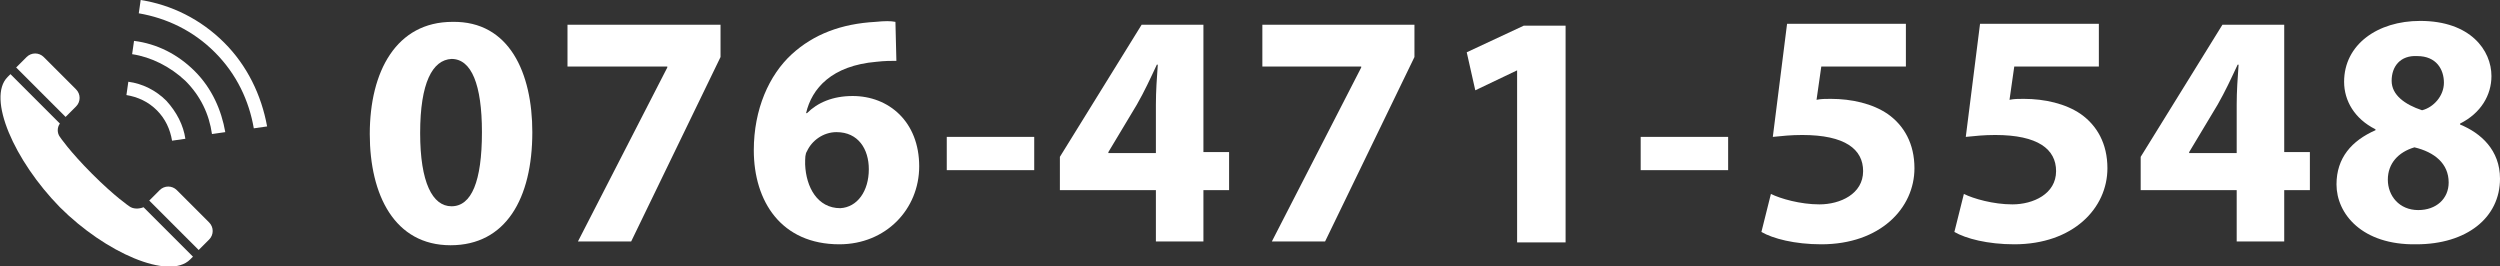
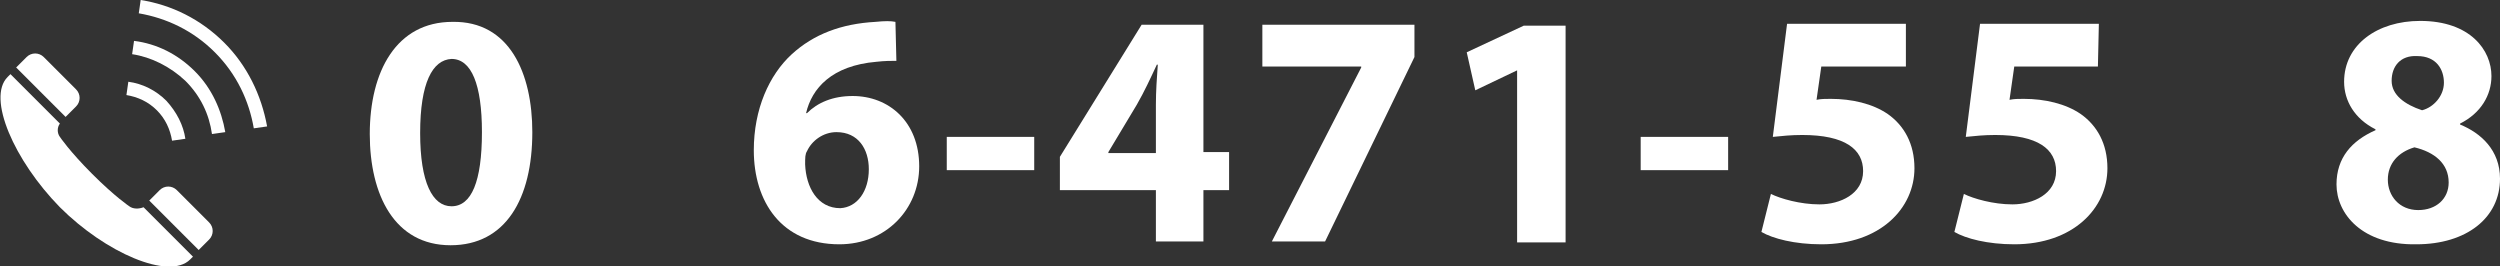
<svg xmlns="http://www.w3.org/2000/svg" version="1.1" id="tel-icon" x="0px" y="0px" viewBox="0 0 263 28" style="enable-background:new 0 0 263 28;" xml:space="preserve">
  <rect x="0" y="0" width="263" height="28" fill="#333333" stroke="none" />
  <style type="text/css">
	.st0{fill:#FFFFFF;}
</style>
  <g>
    <g>
      <g>
        <g>
          <path class="st0" d="M8,11.2c0.5-0.5,0.5-1.3,0-1.8L4.6,6C4.1,5.5,3.3,5.5,2.8,6c0,0-0.1,0.1-1.1,1.1l5.2,5.2L8,11.2z" />
          <path class="st0" d="M13.6,21.7c0,0-1.5-1-3.9-3.4s-3.4-3.9-3.4-3.9C6,14,6,13.4,6.3,13L1.1,7.8C1,7.9,0.9,8,0.8,8.1      c-2.2,2.2,0.7,8.8,5.5,13.7c4.8,4.8,11.5,7.7,13.7,5.5c0.1-0.1,0.2-0.2,0.3-0.3l-5.2-5.2C14.6,22,14,22,13.6,21.7z" />
          <path class="st0" d="M18.6,20c-0.5-0.5-1.3-0.5-1.8,0l-1.1,1.1l5.2,5.2c1-1,1.1-1.1,1.1-1.1c0.5-0.5,0.5-1.3,0-1.8L18.6,20z" />
          <path class="st0" d="M18.1,14.8l1.4-0.2c-0.2-1.4-0.9-2.8-2-4c-1.1-1.1-2.5-1.8-4-2L13.3,10c1.2,0.2,2.3,0.7,3.2,1.6      C17.4,12.5,17.9,13.6,18.1,14.8z" />
          <path class="st0" d="M14.1,4.3l-0.2,1.4c2,0.3,4,1.3,5.6,2.8c1.6,1.6,2.5,3.5,2.8,5.6l1.4-0.2c-0.4-2.3-1.4-4.6-3.2-6.4      C18.7,5.7,16.5,4.6,14.1,4.3z" />
          <path class="st0" d="M23.6,4.5C21.1,2,18,0.5,14.8,0l-0.2,1.4c2.9,0.5,5.7,1.8,8,4.1s3.6,5.1,4.1,8l1.4-0.2      C27.5,10,26,6.9,23.6,4.5z" />
        </g>
      </g>
    </g>
  </g>
  <g>
    <path class="st0" d="M56,13.9c0,7-2.8,11.9-8.6,11.9c-5.9,0-8.5-5.3-8.5-11.7c0-6.6,2.8-11.8,8.7-11.8C53.6,2.2,56,7.7,56,13.9z    M44.2,14c0,5.2,1.3,7.7,3.3,7.7c2.1,0,3.2-2.6,3.2-7.8c0-5-1.1-7.7-3.2-7.7C45.5,6.3,44.2,8.7,44.2,14z" />
-     <path class="st0" d="M75.8,2.6V6l-9.4,19.4h-5.6l9.4-18.3V7H59.7V2.6H75.8z" />
    <path class="st0" d="M94.3,6.4c-0.6,0-1.2,0-2.1,0.1c-4.7,0.4-6.8,2.8-7.4,5.4h0.1c1.1-1.1,2.7-1.8,4.8-1.8c3.8,0,7,2.7,7,7.4   c0,4.5-3.5,8.2-8.4,8.2c-6.1,0-9-4.5-9-9.9c0-4.3,1.6-7.9,4-10.1c2.3-2.1,5.2-3.2,8.8-3.4c1-0.1,1.6-0.1,2.1,0L94.3,6.4z    M91.4,17.8c0-2.1-1.1-3.9-3.4-3.9c-1.4,0-2.6,0.9-3.1,2c-0.2,0.3-0.2,0.7-0.2,1.4c0.1,2.4,1.3,4.6,3.7,4.6   C90.2,21.8,91.4,20.1,91.4,17.8z" />
    <path class="st0" d="M108.8,14.4v3.5h-9.2v-3.5H108.8z" />
    <path class="st0" d="M121.6,25.4v-5.4h-10.1v-3.5l8.6-13.9h6.5V16h2.7v4h-2.7v5.4H121.6z M121.6,16v-5c0-1.4,0.1-2.8,0.2-4.2   l-0.1,0c-0.7,1.5-1.3,2.8-2.1,4.2l-3,5l0,0.1H121.6z" />
    <path class="st0" d="M148.8,2.6V6l-9.4,19.4h-5.6l9.4-18.3V7h-10.4V2.6H148.8z" />
    <path class="st0" d="M159.6,7.4L159.6,7.4l-4.4,2.1l-0.9-4l6-2.8h4.4v22.8h-5.1V7.4z" />
    <path class="st0" d="M181.8,14.4v3.5h-9.2v-3.5H181.8z" />
    <path class="st0" d="M200.4,7h-8.8l-0.5,3.5c0.5-0.1,0.9-0.1,1.5-0.1c2.2,0,4.4,0.5,6,1.6c1.7,1.2,2.8,3.1,2.8,5.7   c0,4.2-3.6,8-9.8,8c-2.8,0-5.1-0.6-6.3-1.3l1-4c1,0.5,3.1,1.1,5.1,1.1c2.2,0,4.6-1.1,4.6-3.5c0-2.3-1.9-3.8-6.4-3.8   c-1.2,0-2.1,0.1-3.1,0.2l1.5-11.9h12.5V7z" />
-     <path class="st0" d="M220.7,7h-8.8l-0.5,3.5c0.5-0.1,0.9-0.1,1.5-0.1c2.2,0,4.4,0.5,6,1.6c1.7,1.2,2.8,3.1,2.8,5.7   c0,4.2-3.6,8-9.8,8c-2.8,0-5.1-0.6-6.3-1.3l1-4c1,0.5,3.1,1.1,5.1,1.1c2.2,0,4.6-1.1,4.6-3.5c0-2.3-1.9-3.8-6.4-3.8   c-1.2,0-2.1,0.1-3.1,0.2l1.5-11.9h12.5V7z" />
-     <path class="st0" d="M235.3,25.4v-5.4h-10.1v-3.5l8.6-13.9h6.5V16h2.7v4h-2.7v5.4H235.3z M235.3,16v-5c0-1.4,0.1-2.8,0.2-4.2   l-0.1,0c-0.7,1.5-1.3,2.8-2.1,4.2l-3,5l0,0.1H235.3z" />
+     <path class="st0" d="M220.7,7h-8.8l-0.5,3.5c0.5-0.1,0.9-0.1,1.5-0.1c2.2,0,4.4,0.5,6,1.6c1.7,1.2,2.8,3.1,2.8,5.7   c0,4.2-3.6,8-9.8,8c-2.8,0-5.1-0.6-6.3-1.3l1-4c1,0.5,3.1,1.1,5.1,1.1c2.2,0,4.6-1.1,4.6-3.5c0-2.3-1.9-3.8-6.4-3.8   c-1.2,0-2.1,0.1-3.1,0.2l1.5-11.9h12.5z" />
    <path class="st0" d="M245.8,19.4c0-2.8,1.6-4.6,4.1-5.7l0-0.1c-2.2-1.1-3.3-3-3.3-5c0-3.9,3.5-6.4,8-6.4c5.3,0,7.5,3.1,7.5,5.8   c0,2-1.1,3.9-3.3,5v0.1c2.2,0.9,4.2,2.7,4.2,5.7c0,4.1-3.5,6.9-8.8,6.9C248.5,25.8,245.8,22.5,245.8,19.4z M257.6,19.2   c0-2-1.5-3.2-3.6-3.7c-1.7,0.5-2.8,1.7-2.8,3.4c0,1.7,1.2,3.2,3.2,3.2C256.3,22.1,257.6,20.9,257.6,19.2z M251.6,8.5   c0,1.5,1.4,2.5,3.2,3.1c1.2-0.3,2.3-1.5,2.3-2.9c0-1.4-0.8-2.8-2.8-2.8C252.5,5.8,251.6,7,251.6,8.5z" />
  </g>
</svg>